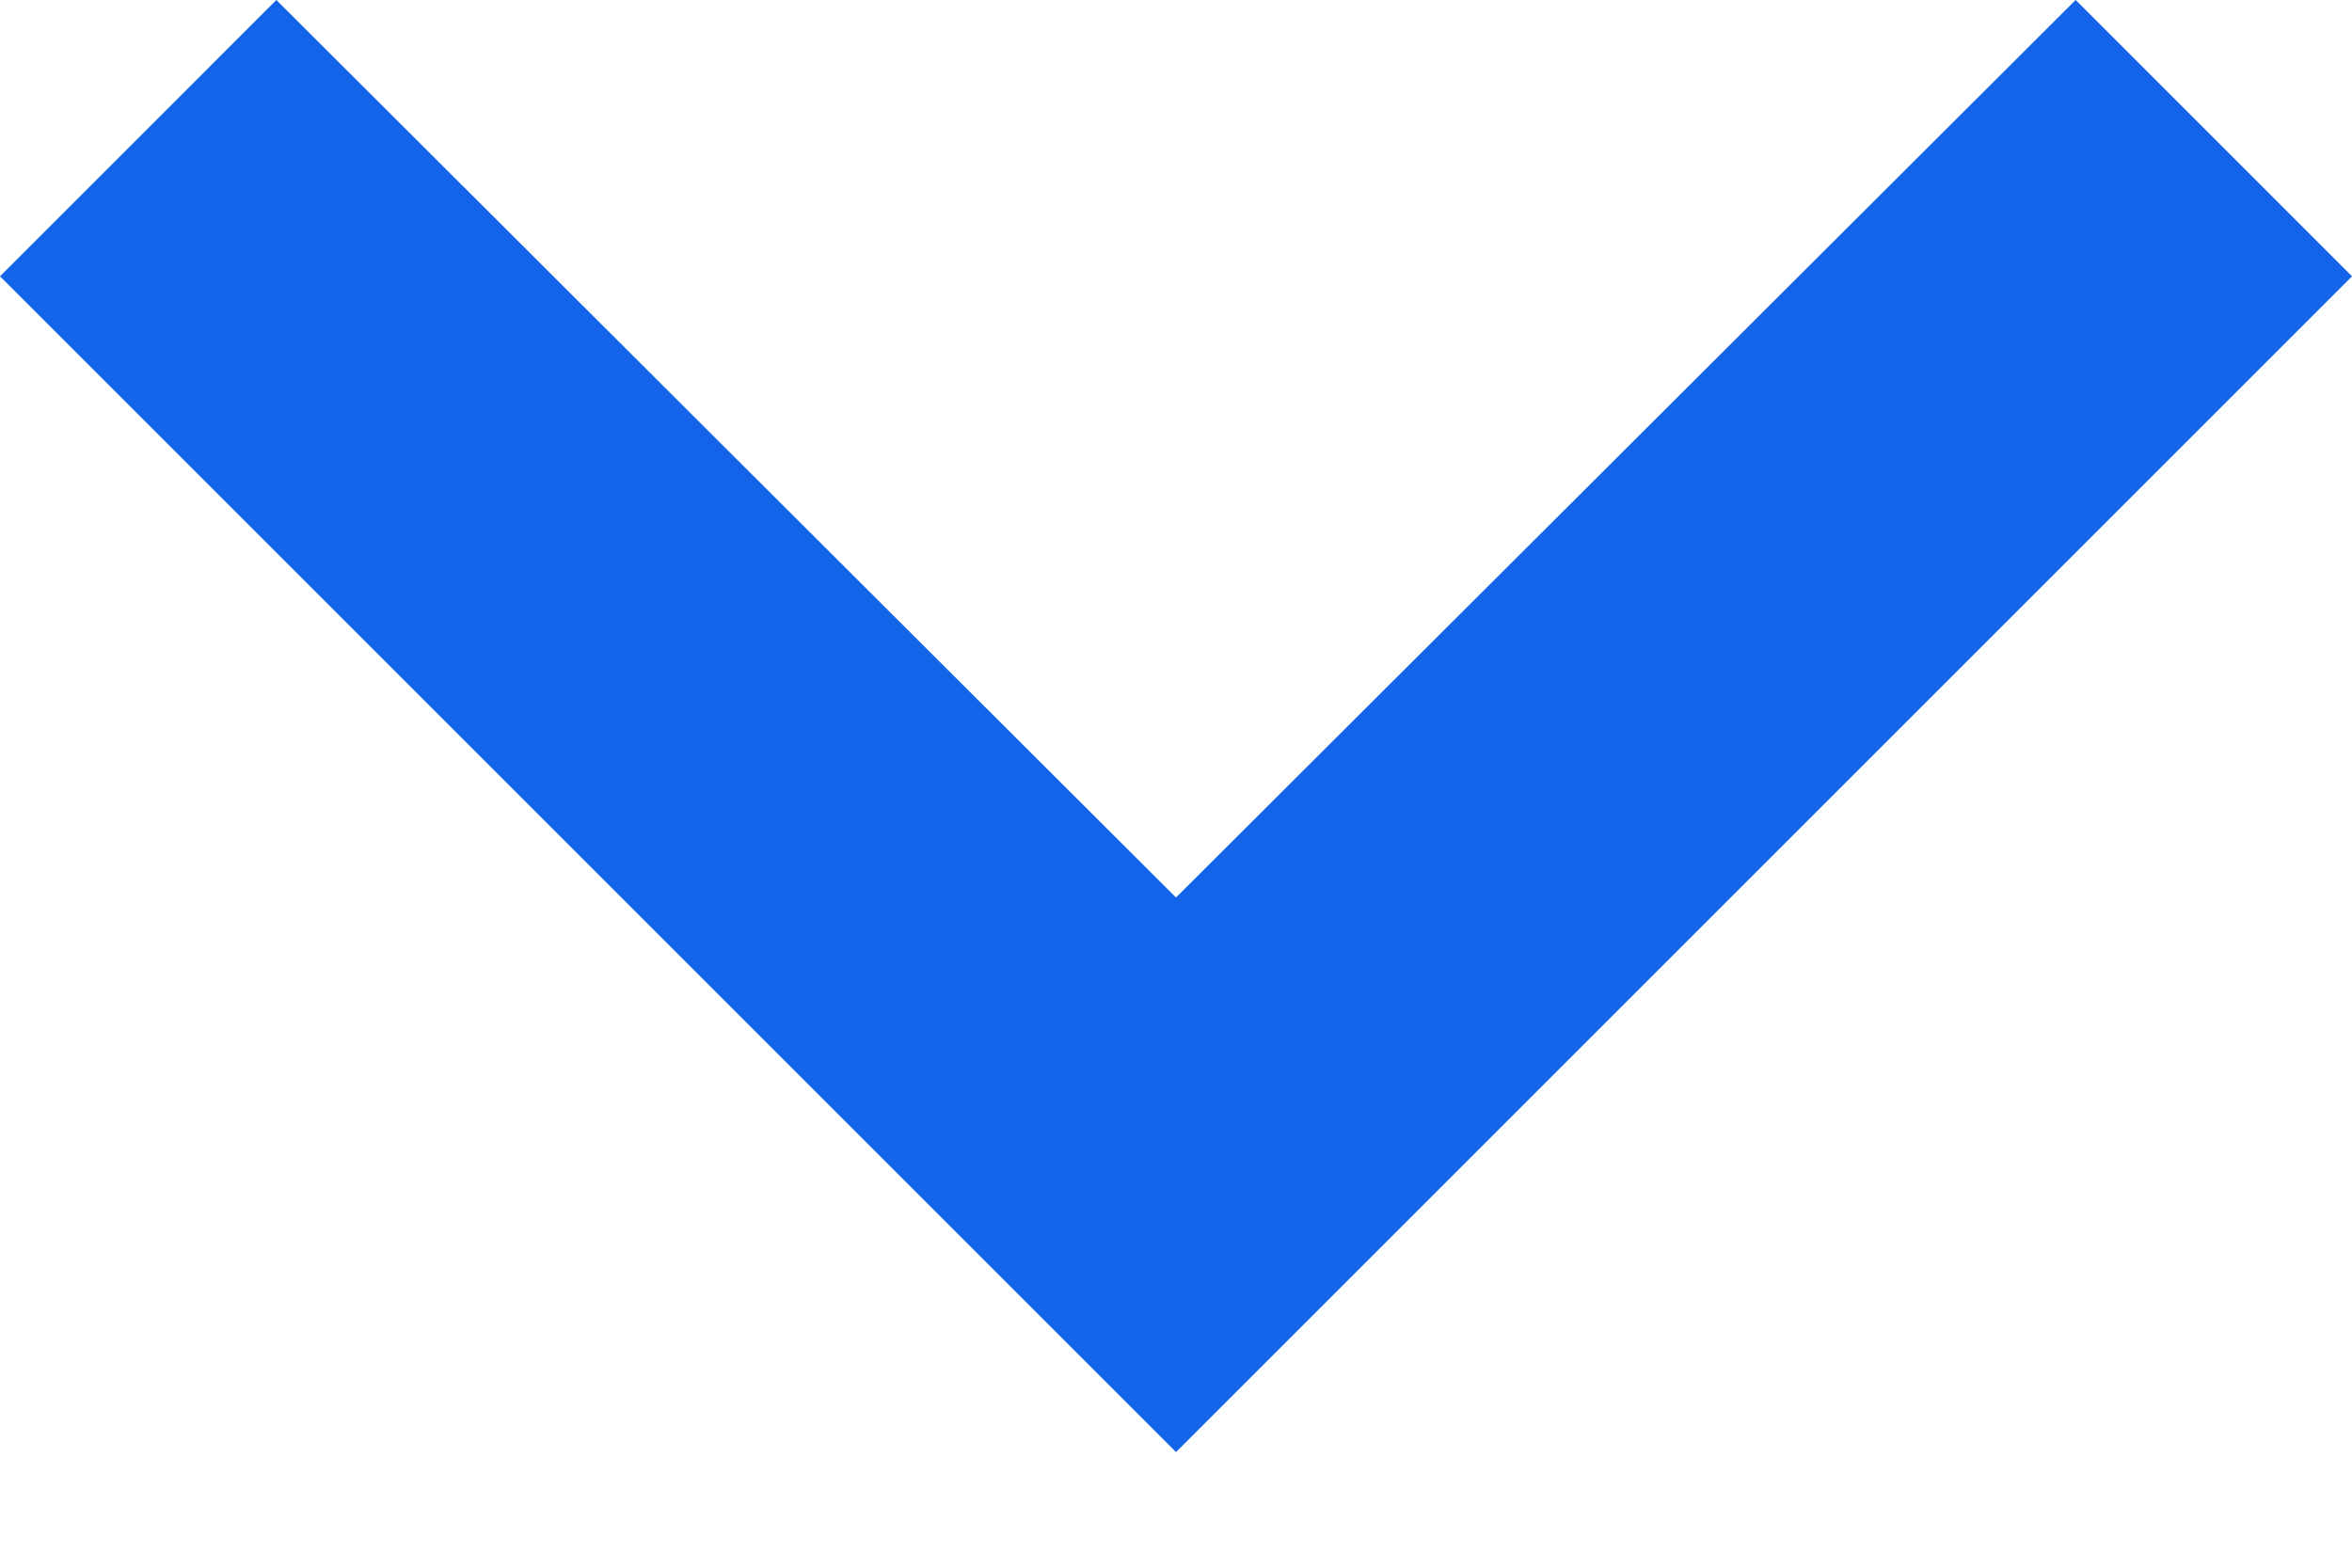
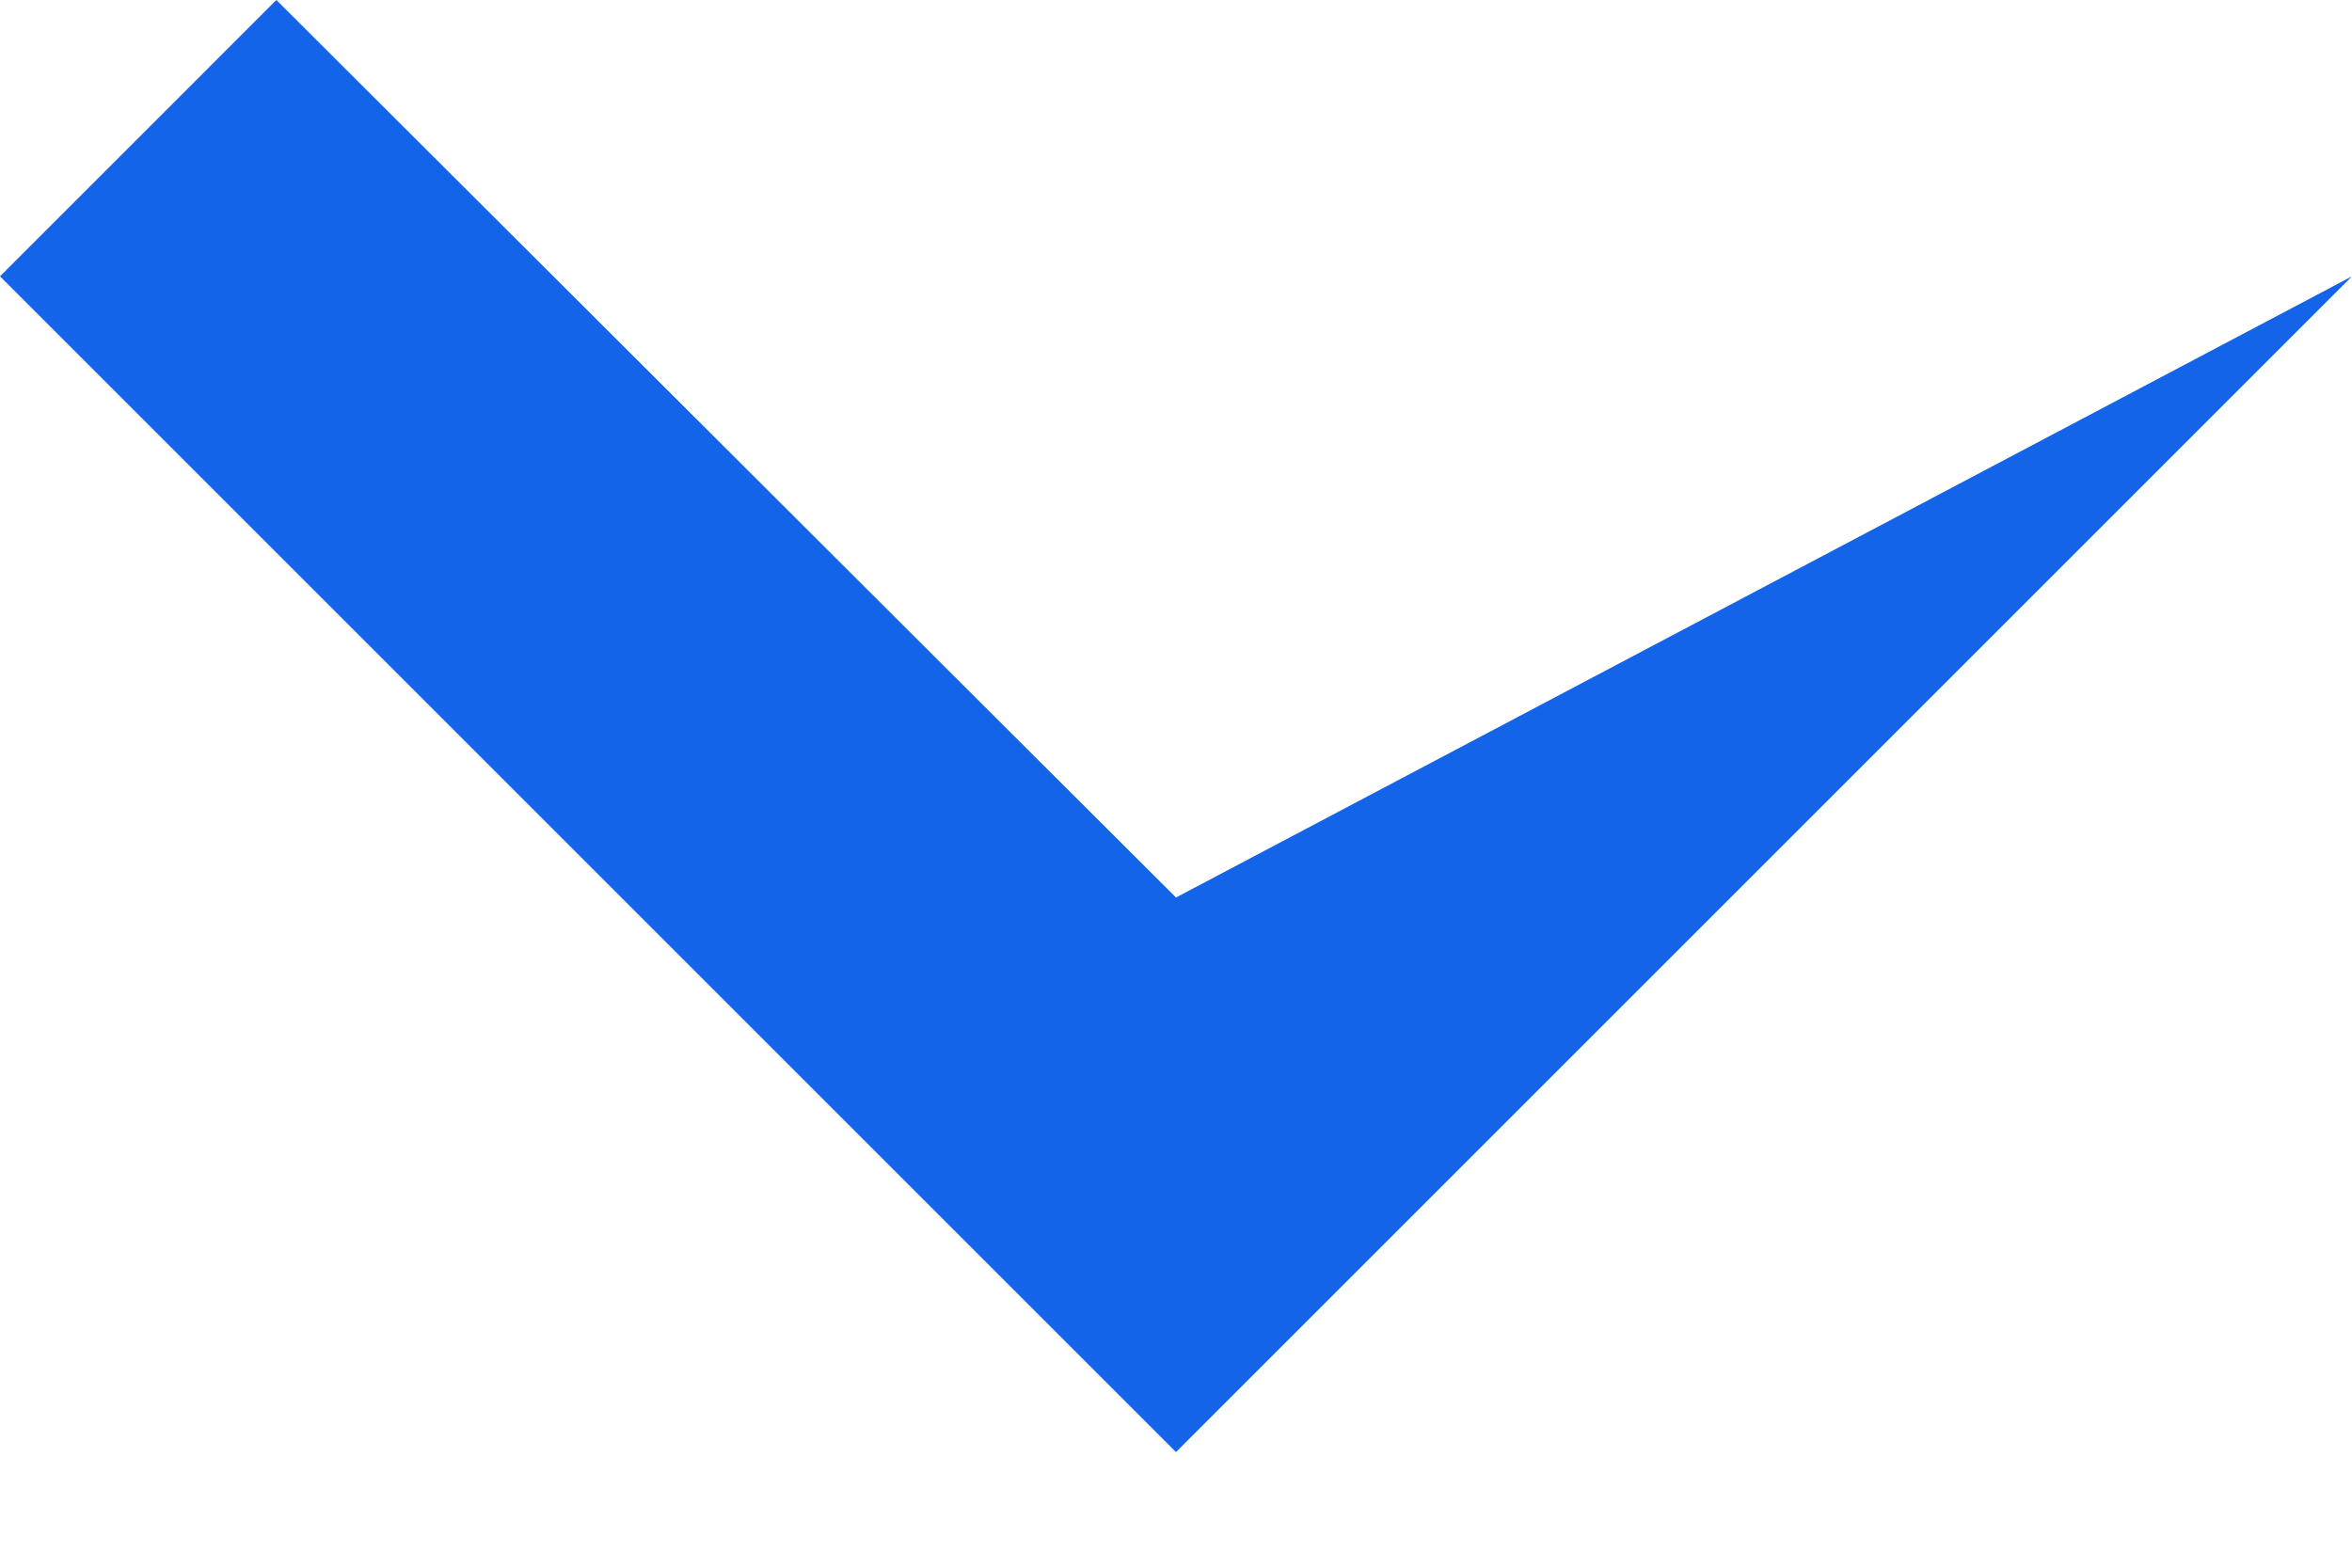
<svg xmlns="http://www.w3.org/2000/svg" width="12" height="8" viewBox="0 0 12 8" fill="none">
-   <path d="M1.41 -8.75531e-05L7.86805e-07 1.41L6 7.41L12 1.41L10.59 -8.63493e-05L6 4.58L1.41 -8.75531e-05Z" fill="#1364E8" />
+   <path d="M1.41 -8.75531e-05L7.86805e-07 1.41L6 7.41L12 1.41L6 4.58L1.41 -8.75531e-05Z" fill="#1364E8" />
</svg>